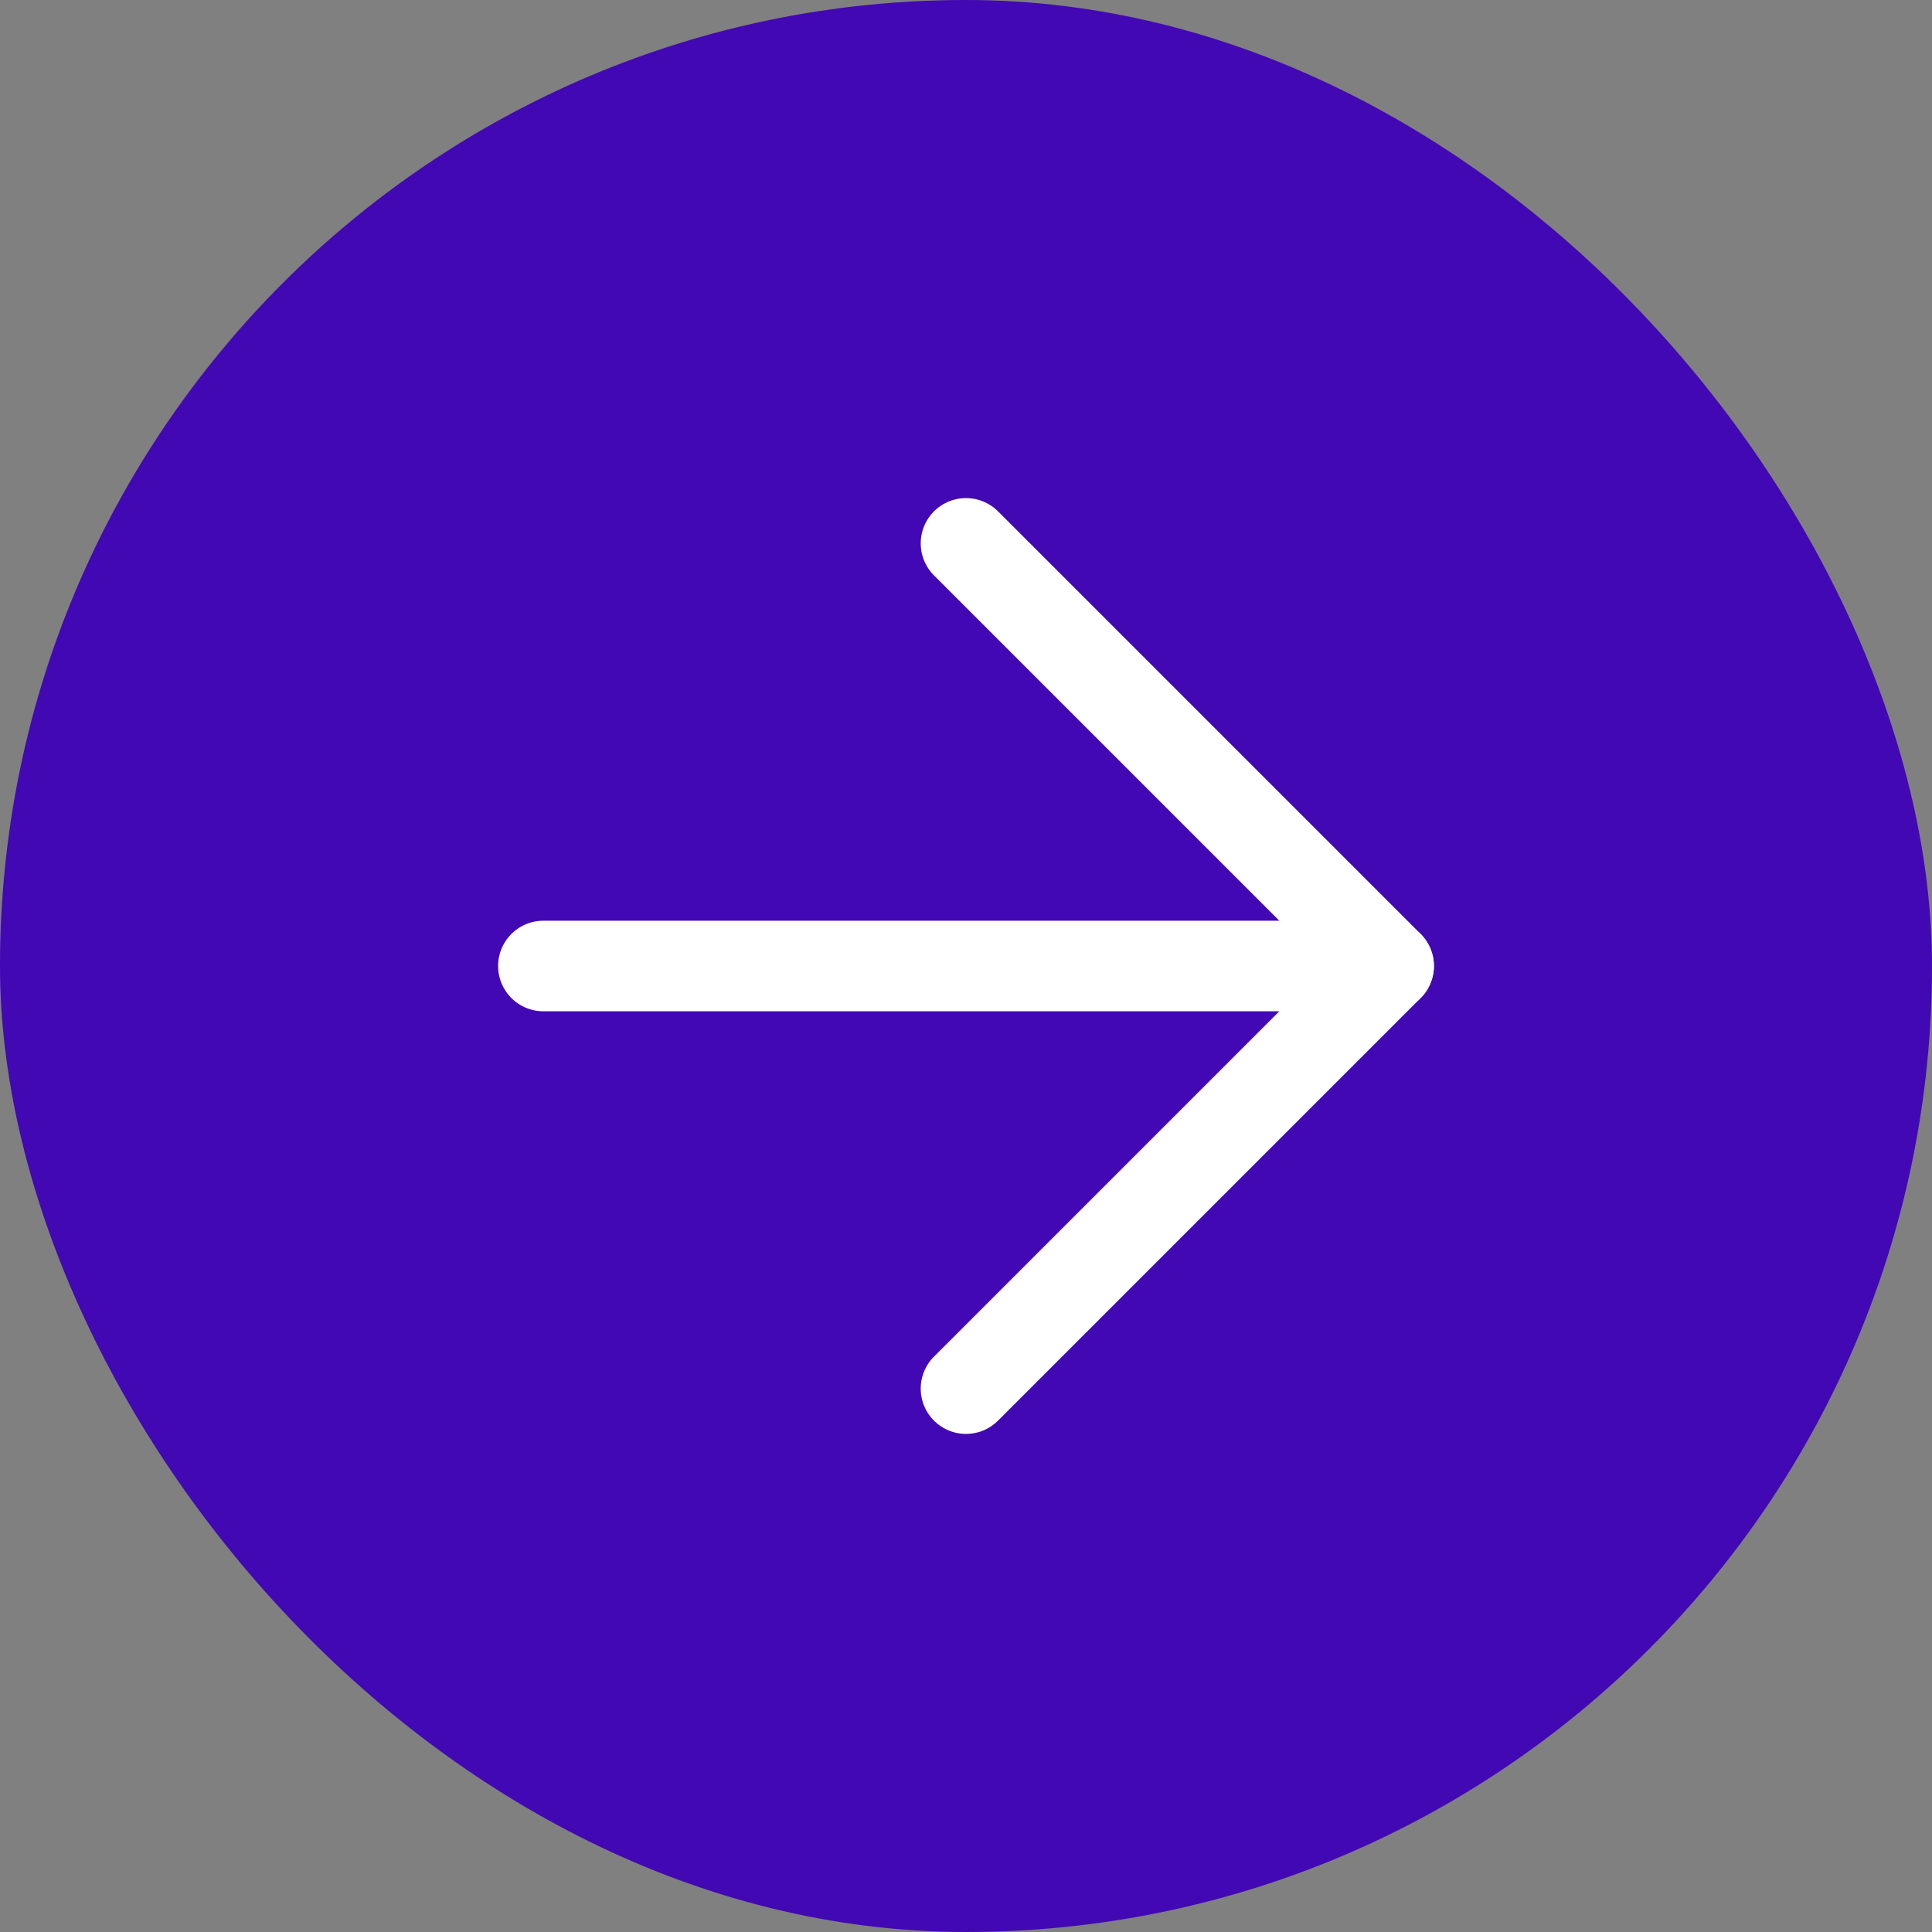
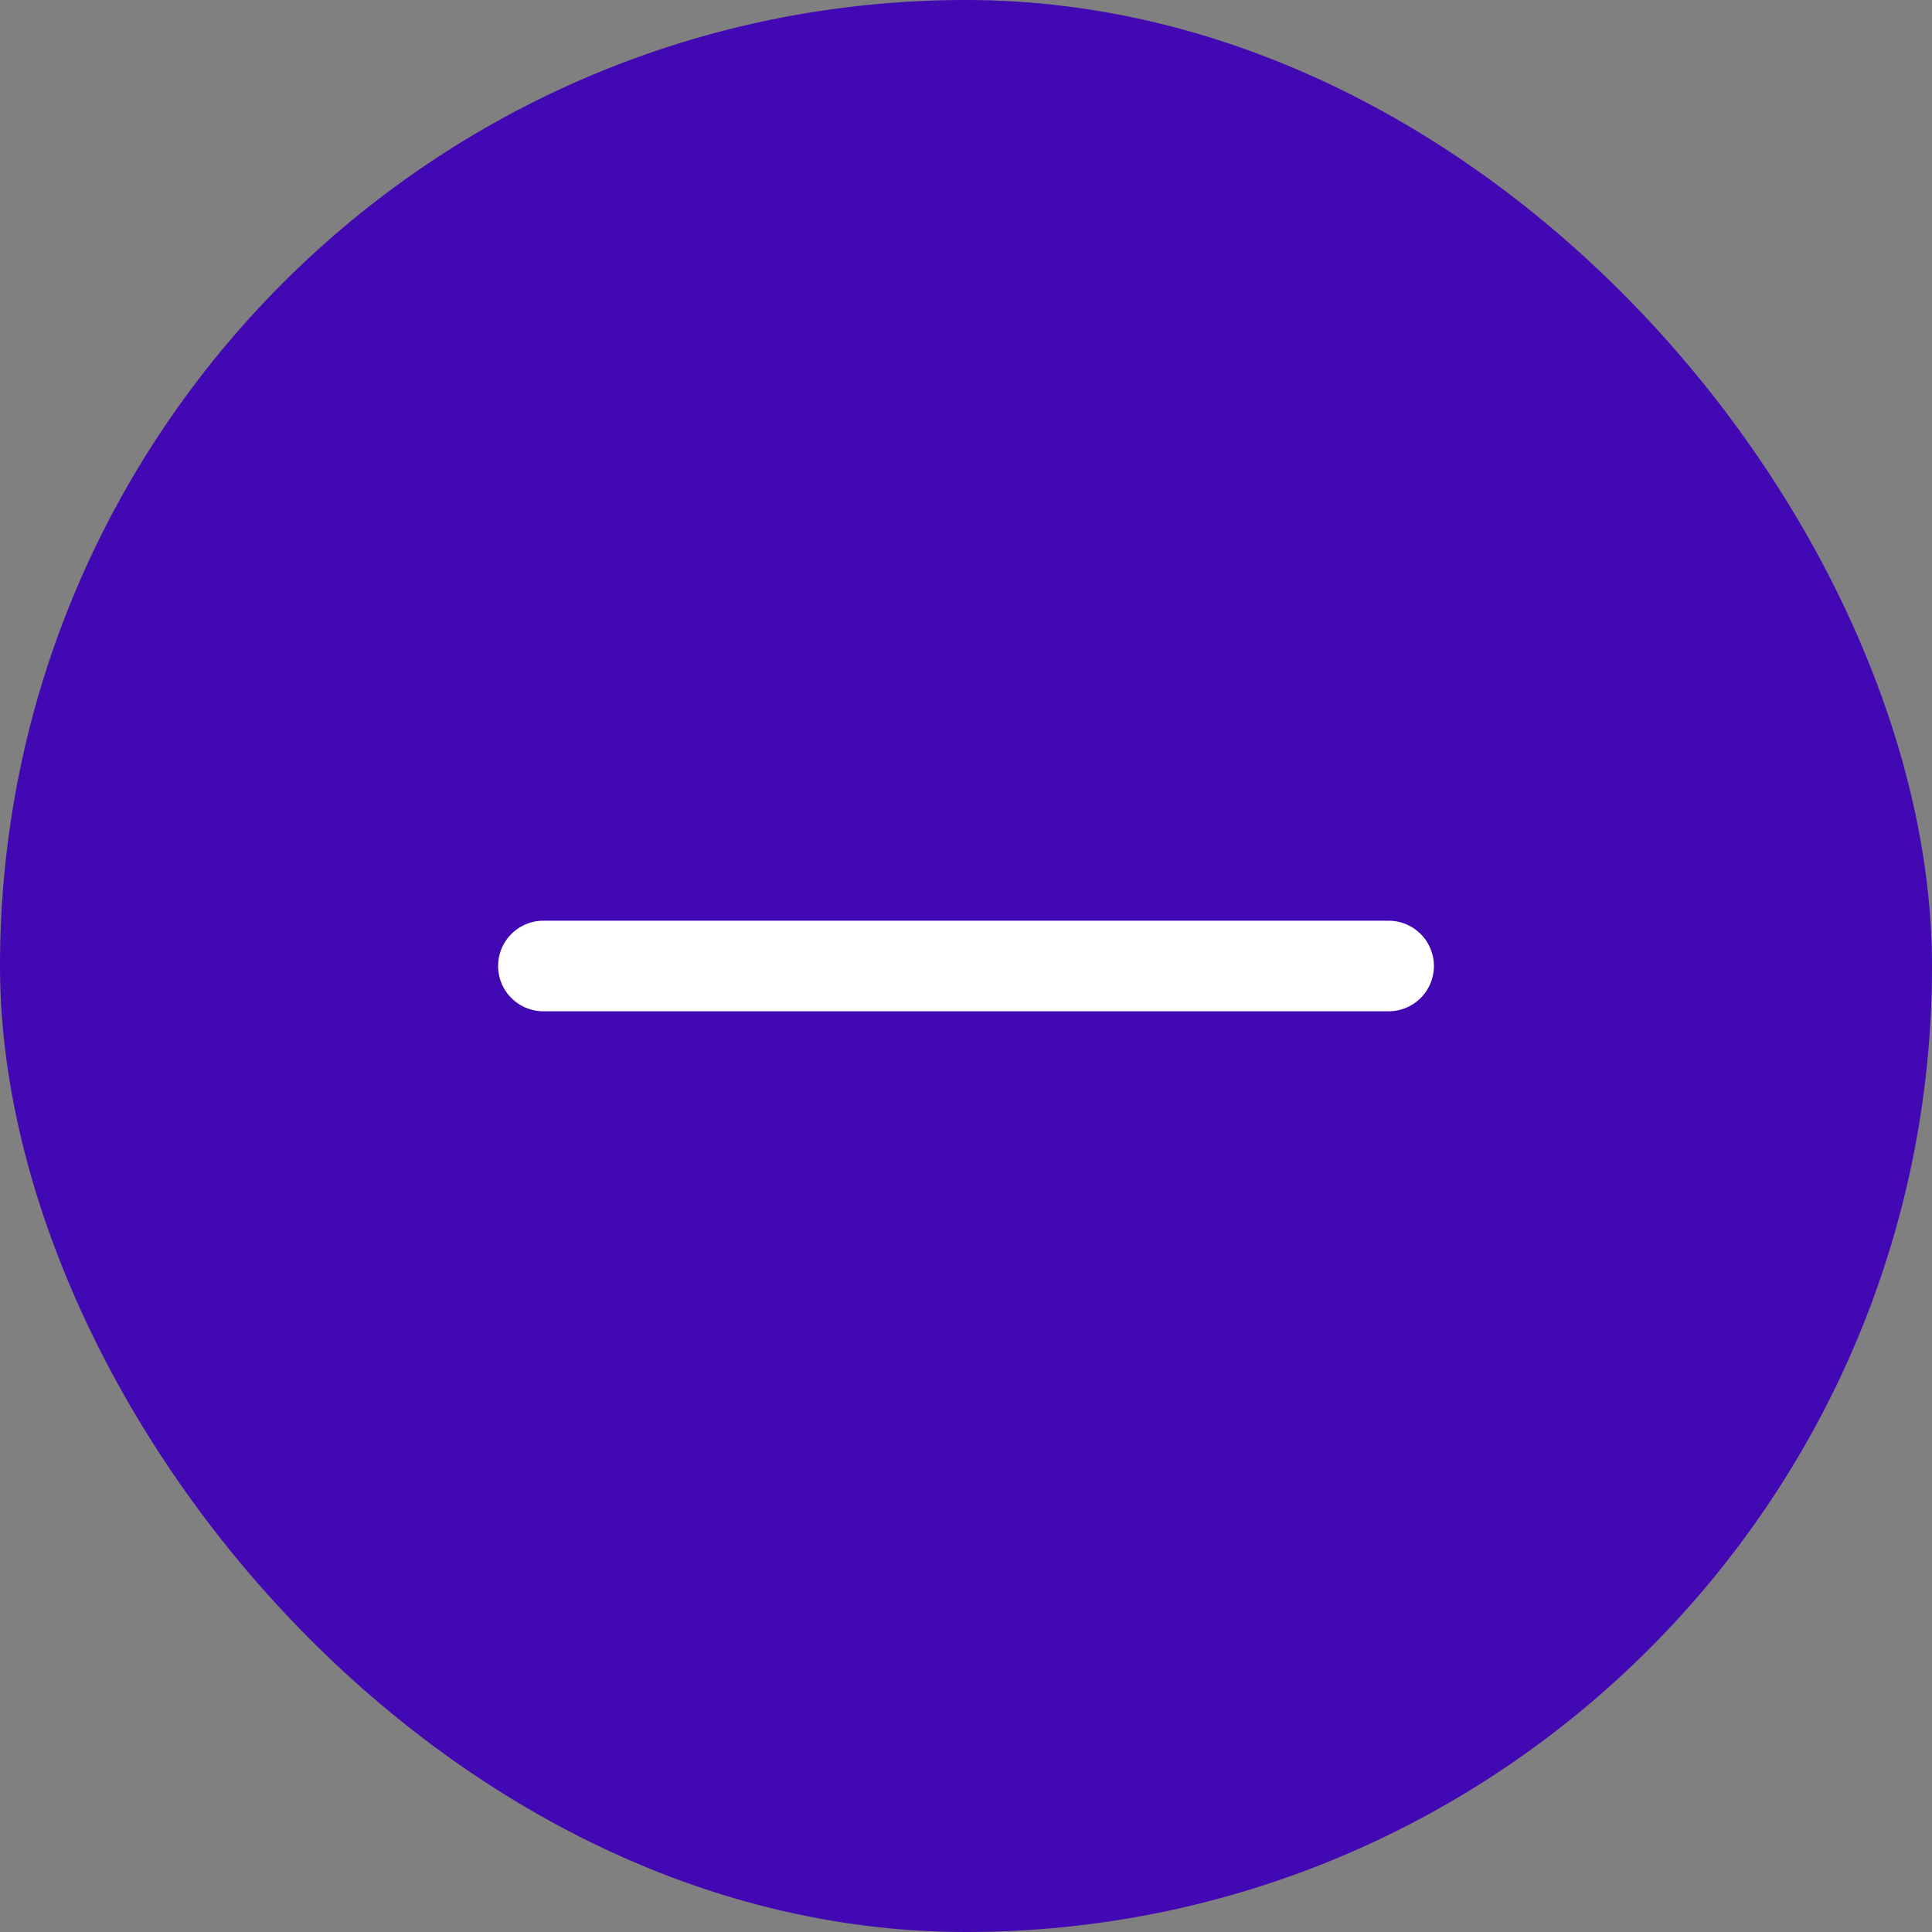
<svg xmlns="http://www.w3.org/2000/svg" width="32" height="32" viewBox="0 0 32 32" fill="none">
  <rect x="0" y="0" width="32" height="32" fill="#808080" stroke="none" />
  <rect width="32" height="32" rx="16" fill="#4208B3" />
  <path d="M9 16H23" stroke="white" stroke-width="1.5" stroke-linecap="round" stroke-linejoin="round" />
-   <path d="M16 9L23 16L16 23" stroke="white" stroke-width="1.5" stroke-linecap="round" stroke-linejoin="round" />
</svg>